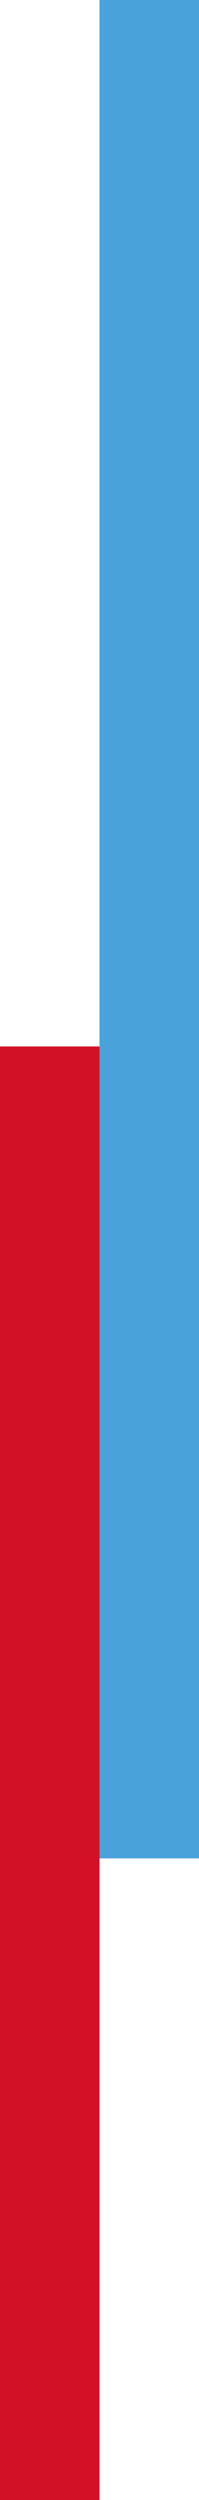
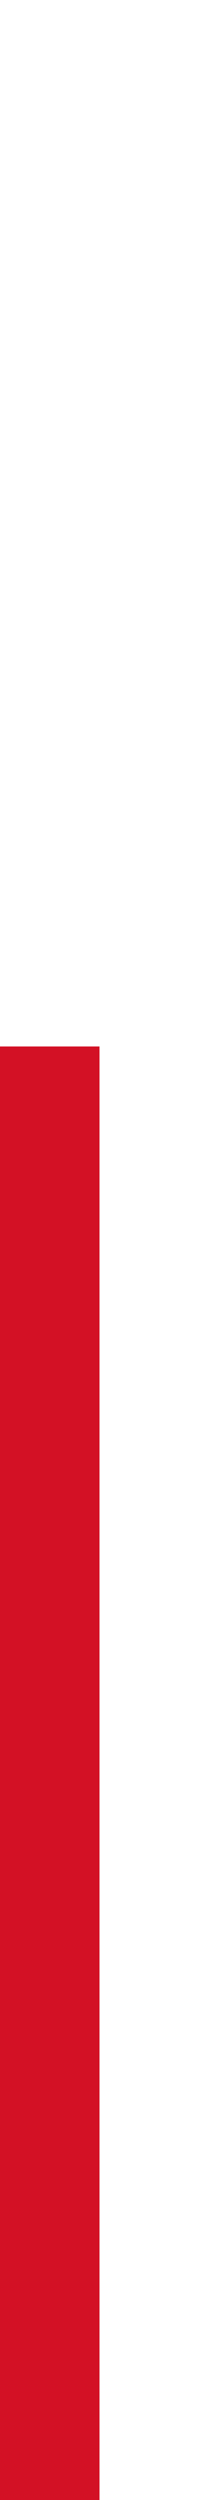
<svg xmlns="http://www.w3.org/2000/svg" version="1.1" x="0px" y="0px" viewBox="0 0 41.36 519.32" style="enable-background:new 0 0 41.36 519.32;" xml:space="preserve">
  <style type="text/css">
	.st0{fill:#4AA2DA;}
	.st1{fill:#D31125;}
	.st2{display:none;}
	.st3{display:inline;}
	.st4{fill:#540D23;}
</style>
  <g id="Warstwa_2">
-     <rect x="20.68" class="st0" width="20.68" height="386.04" />
    <rect y="217.38" class="st1" width="20.68" height="301.94" />
  </g>
  <g id="Warstwa_3" class="st2">
    <g class="st3">
-       <rect x="110.3" y="1430.43" class="st0" width="110.3" height="294.13" />
-       <rect x="611.23" y="1724.55" width="117.19" height="208.81" />
-       <rect x="705.45" y="1813.02" class="st0" width="110.3" height="120.34" />
      <rect x="844.32" y="1615.4" class="st1" width="55.15" height="317.96" />
-       <rect x="1302.89" y="1390.21" class="st4" width="110.3" height="543.15" />
      <rect x="1188" y="1800.38" class="st1" width="142.47" height="132.98" />
    </g>
  </g>
</svg>